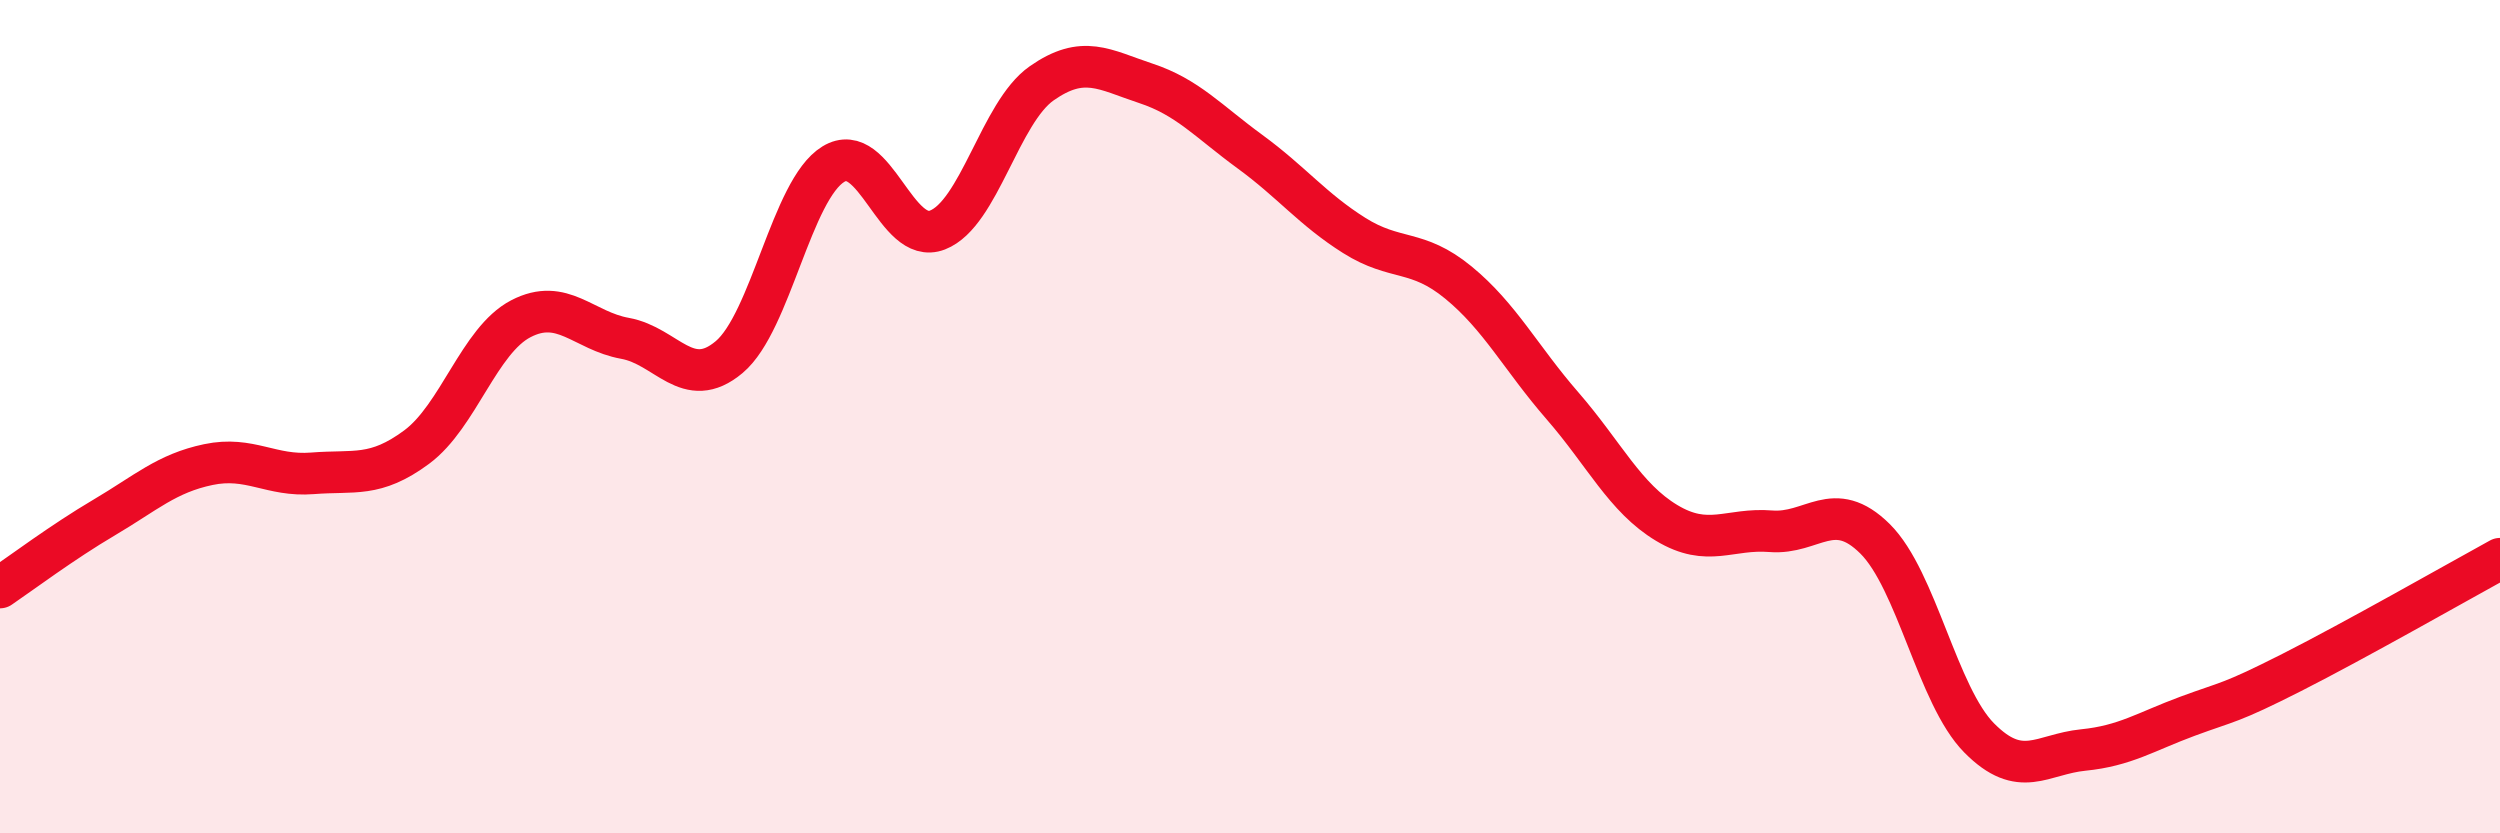
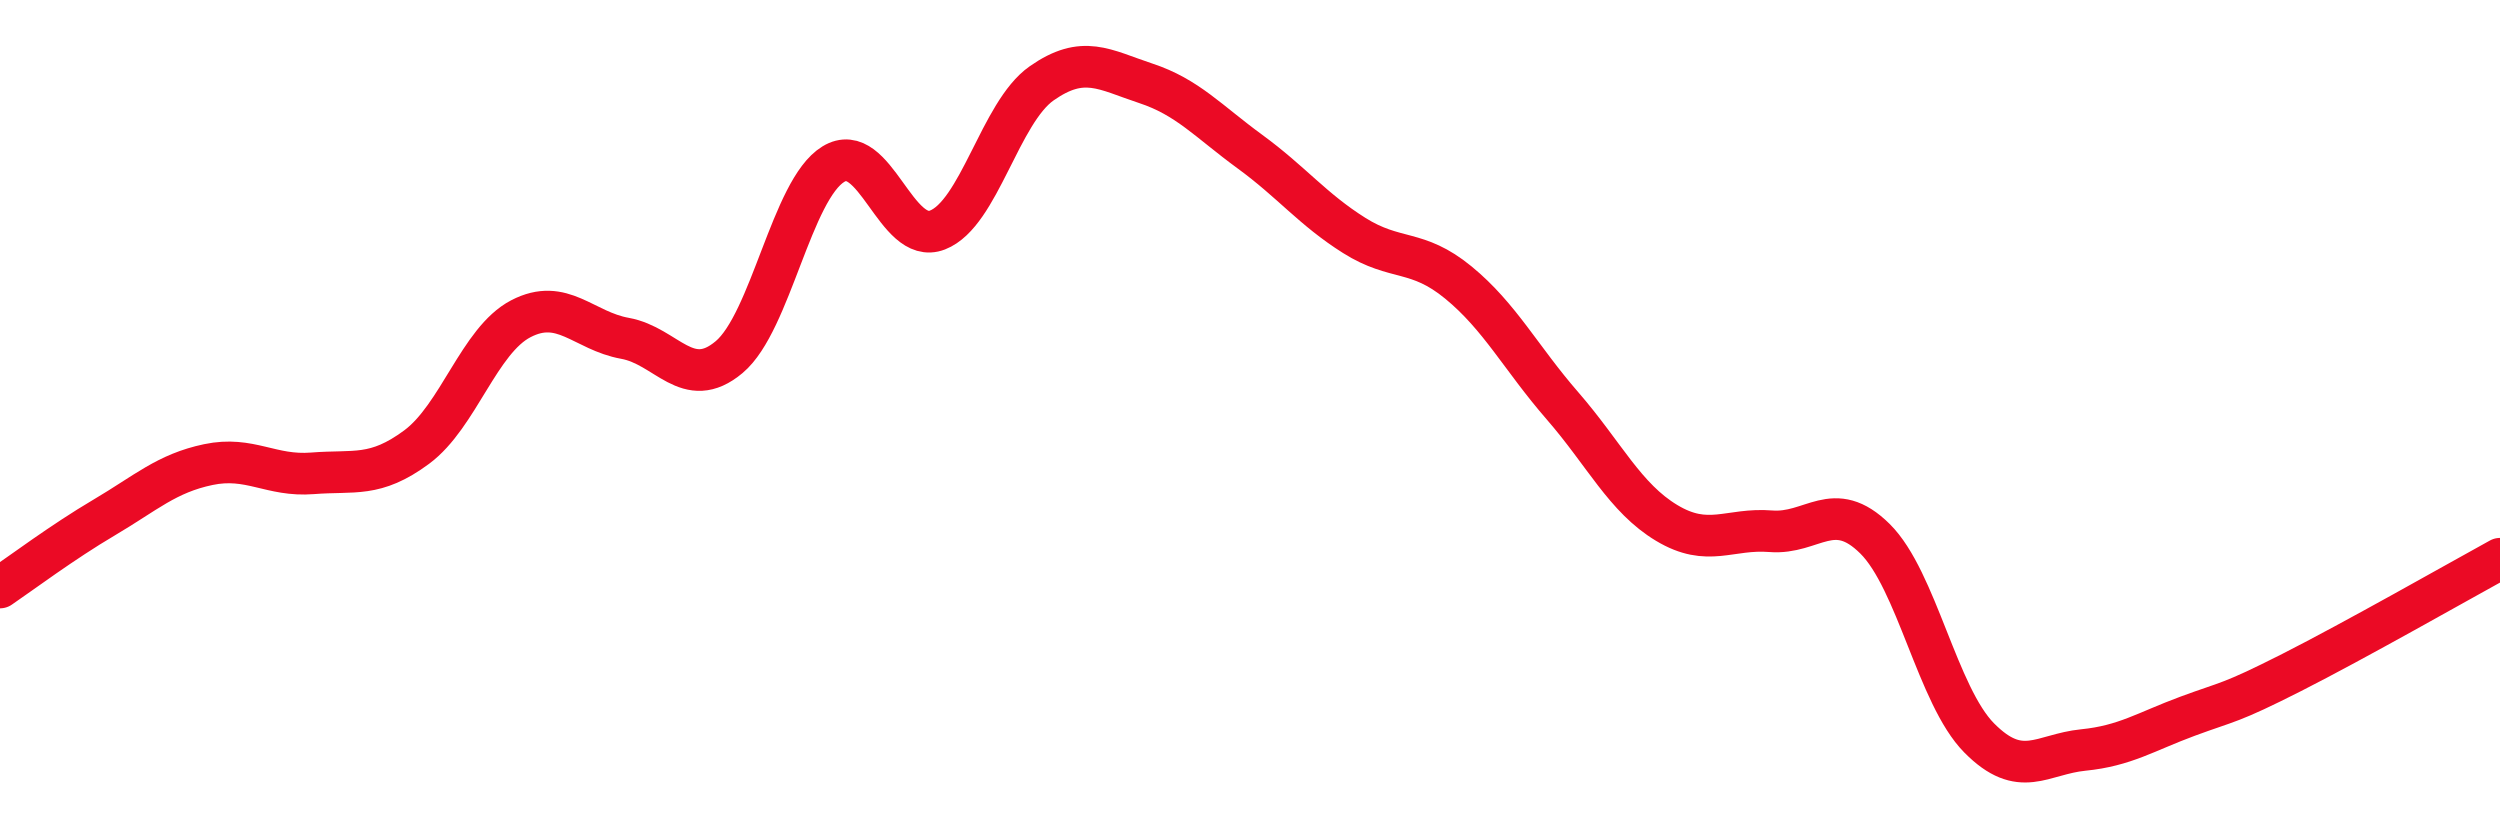
<svg xmlns="http://www.w3.org/2000/svg" width="60" height="20" viewBox="0 0 60 20">
-   <path d="M 0,14.1 C 0.5,13.76 1.5,13.01 2.5,12.42 C 3.5,11.83 4,11.36 5,11.15 C 6,10.94 6.5,11.44 7.5,11.36 C 8.5,11.28 9,11.47 10,10.73 C 11,9.99 11.5,8.17 12.5,7.65 C 13.5,7.13 14,7.94 15,8.12 C 16,8.3 16.5,9.41 17.5,8.57 C 18.5,7.73 19,4.55 20,3.94 C 21,3.33 21.5,5.91 22.5,5.52 C 23.5,5.13 24,2.7 25,2 C 26,1.3 26.5,1.67 27.5,2 C 28.5,2.33 29,2.91 30,3.64 C 31,4.37 31.5,5.02 32.5,5.65 C 33.5,6.28 34,5.96 35,6.78 C 36,7.6 36.5,8.59 37.5,9.74 C 38.5,10.89 39,11.95 40,12.55 C 41,13.15 41.5,12.67 42.5,12.75 C 43.5,12.83 44,11.94 45,12.93 C 46,13.92 46.5,16.7 47.5,17.71 C 48.5,18.72 49,18.1 50,18 C 51,17.9 51.5,17.56 52.5,17.19 C 53.5,16.82 53.5,16.9 55,16.14 C 56.5,15.38 59,13.96 60,13.41L60 20L0 20Z" fill="#EB0A25" opacity="0.1" stroke-linecap="round" stroke-linejoin="round" />
  <path d="M 0,14.1 C 0.5,13.76 1.5,13.01 2.5,12.42 C 3.5,11.83 4,11.36 5,11.15 C 6,10.94 6.5,11.44 7.5,11.36 C 8.5,11.28 9,11.47 10,10.73 C 11,9.99 11.5,8.17 12.5,7.65 C 13.5,7.13 14,7.94 15,8.12 C 16,8.3 16.5,9.41 17.5,8.57 C 18.5,7.73 19,4.55 20,3.94 C 21,3.33 21.5,5.91 22.5,5.52 C 23.5,5.13 24,2.7 25,2 C 26,1.3 26.5,1.67 27.5,2 C 28.5,2.33 29,2.91 30,3.64 C 31,4.37 31.5,5.02 32.5,5.65 C 33.5,6.28 34,5.96 35,6.78 C 36,7.6 36.5,8.59 37.5,9.74 C 38.5,10.89 39,11.95 40,12.55 C 41,13.15 41.5,12.67 42.5,12.75 C 43.5,12.83 44,11.94 45,12.93 C 46,13.92 46.5,16.7 47.5,17.71 C 48.5,18.72 49,18.1 50,18 C 51,17.9 51.5,17.56 52.5,17.19 C 53.5,16.82 53.5,16.9 55,16.14 C 56.5,15.38 59,13.96 60,13.41" stroke="#EB0A25" stroke-width="1" fill="none" stroke-linecap="round" stroke-linejoin="round" />
</svg>